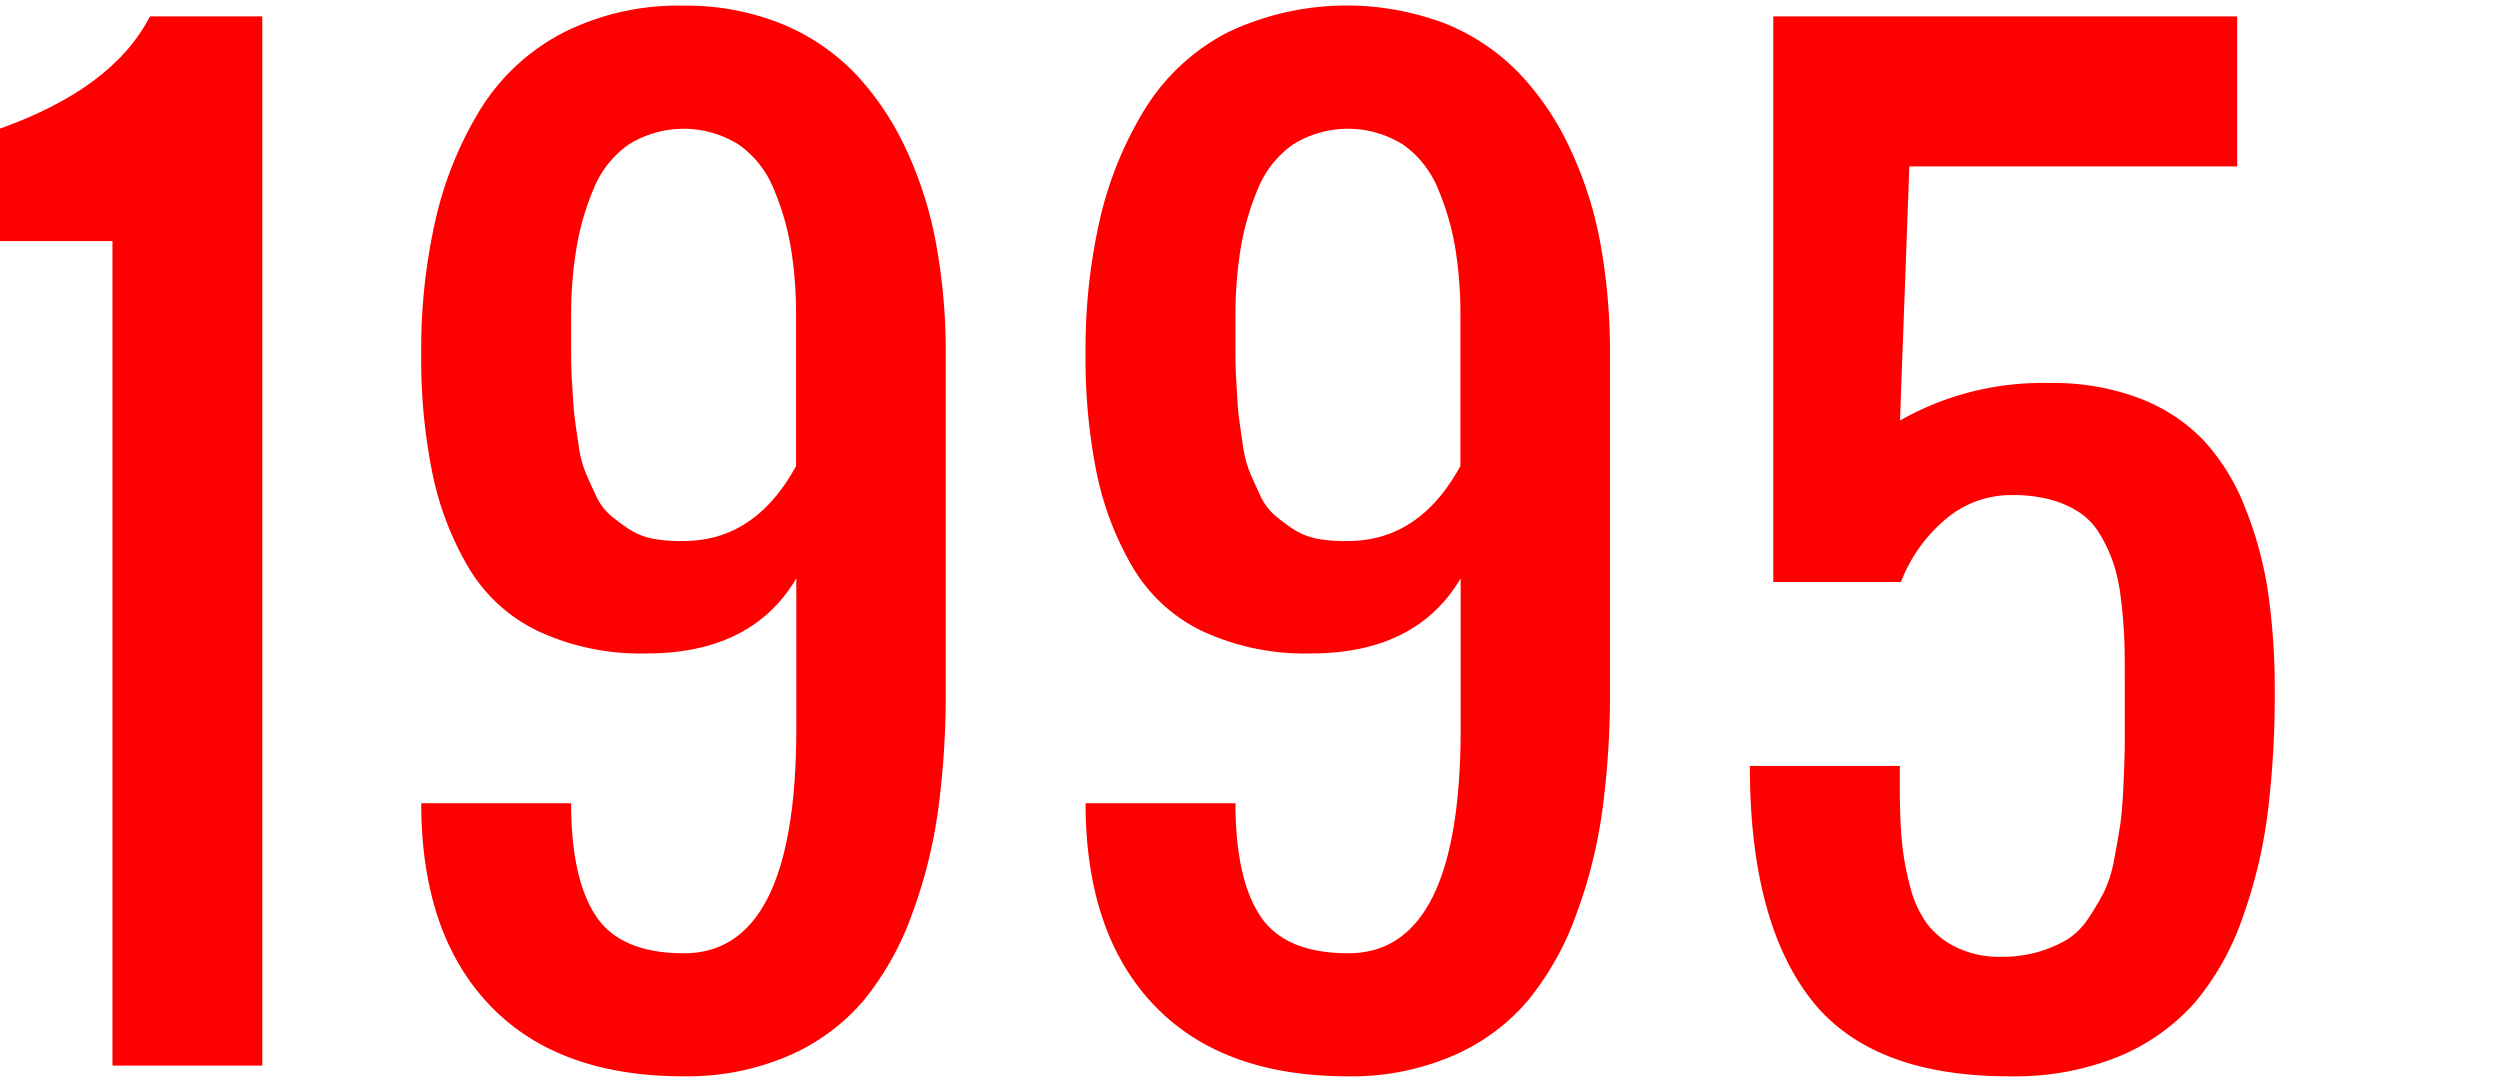
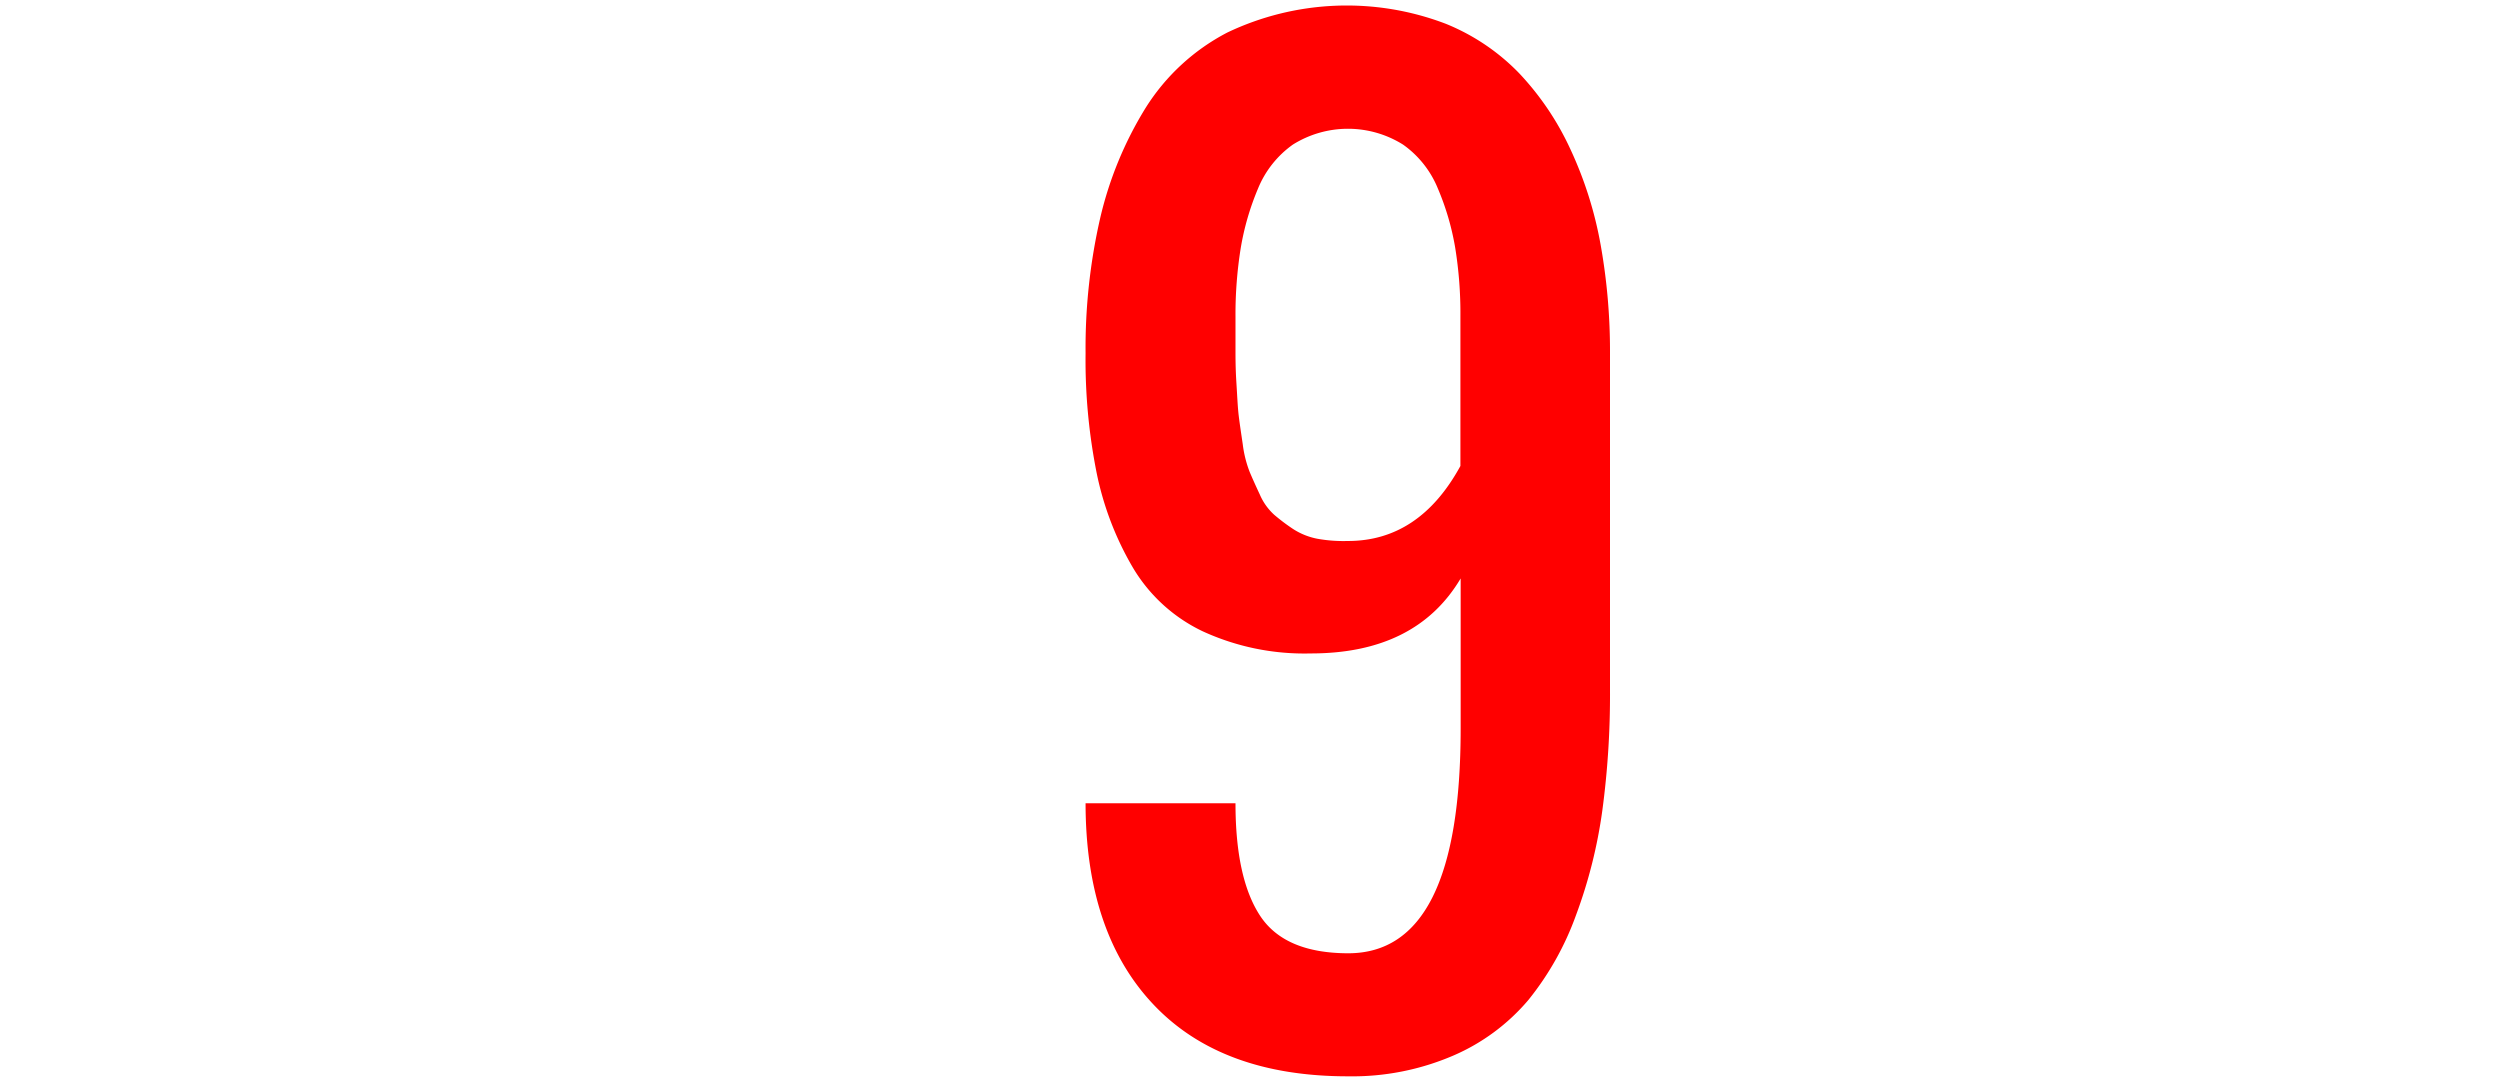
<svg xmlns="http://www.w3.org/2000/svg" viewBox="0 0 305 132">
  <defs>
    <style>.cls-1{fill:none;}.cls-2{fill:red;}</style>
  </defs>
  <g id="レイヤー_2" data-name="レイヤー 2">
    <g id="デザイン">
-       <rect class="cls-1" width="305" height="132" />
-       <path class="cls-2" d="M13.72,130V29.41H0V15.69Q13.79,10.77,18.29,2H32V130Z" />
-       <path class="cls-2" d="M83.4,131.31q-15.44,0-23.72-8.75T51.39,98H69.68q0,9.15,3,13.72t10.75,4.58q13.72,0,13.72-27.44V70.57q-5.43,9.15-18.29,9.15A29.65,29.65,0,0,1,65.65,77a19.81,19.81,0,0,1-8.51-7.79,37.58,37.58,0,0,1-4.39-11.47,70.3,70.3,0,0,1-1.36-14.65,70.87,70.87,0,0,1,1.79-16.47,44.62,44.62,0,0,1,5.5-13.4A25.9,25.9,0,0,1,68.68,4,31.15,31.15,0,0,1,83.4.69,31.09,31.09,0,0,1,95.34,2.9a26.23,26.23,0,0,1,9,6.08,34.69,34.69,0,0,1,6.21,9.25,47.19,47.19,0,0,1,3.68,11.65,73,73,0,0,1,1.15,13.25V84.29a105.71,105.71,0,0,1-.93,14.54,59.72,59.72,0,0,1-3.22,12.8A35.5,35.5,0,0,1,105.41,122a24.93,24.93,0,0,1-9.18,6.79A31.15,31.15,0,0,1,83.4,131.31ZM83.4,66q8.73,0,13.72-9.15V38.56a50,50,0,0,0-.64-8.36A31.94,31.94,0,0,0,94.37,23a12.12,12.12,0,0,0-4.25-5.36,12.65,12.65,0,0,0-13.43,0A12.12,12.12,0,0,0,72.44,23a31.83,31.83,0,0,0-2.11,7.26,50,50,0,0,0-.65,8.32v4.11c0,.93,0,2.25.11,4s.17,3,.29,4,.28,2.11.5,3.54a14.12,14.12,0,0,0,.82,3.32c.33.79.75,1.72,1.25,2.79a7.13,7.13,0,0,0,1.75,2.46,24,24,0,0,0,2.29,1.72,8.3,8.3,0,0,0,3,1.21A18,18,0,0,0,83.4,66Z" />
      <path class="cls-2" d="M164.45,131.31q-15.44,0-23.72-8.75T132.44,98h18.29q0,9.15,3,13.72t10.75,4.58q13.73,0,13.72-27.44V70.57q-5.43,9.15-18.29,9.15A29.69,29.69,0,0,1,146.69,77a19.79,19.79,0,0,1-8.5-7.79,37.58,37.58,0,0,1-4.39-11.47,70.3,70.3,0,0,1-1.36-14.65,70.89,70.89,0,0,1,1.78-16.47,44.9,44.9,0,0,1,5.51-13.4,25.83,25.83,0,0,1,10-9.25A33.85,33.85,0,0,1,176.38,2.9a26,26,0,0,1,9,6.08,34.48,34.48,0,0,1,6.22,9.25,47.19,47.19,0,0,1,3.68,11.65,73.87,73.87,0,0,1,1.14,13.25V84.29a105.71,105.71,0,0,1-.93,14.54,59.71,59.71,0,0,1-3.21,12.8A35.73,35.73,0,0,1,186.46,122a24.93,24.93,0,0,1-9.18,6.79A31.18,31.18,0,0,1,164.45,131.31Zm0-65.31q8.72,0,13.72-9.15V38.56a50,50,0,0,0-.64-8.36A31.94,31.94,0,0,0,175.42,23a12.19,12.19,0,0,0-4.25-5.36,12.66,12.66,0,0,0-13.44,0A12.26,12.26,0,0,0,153.48,23a32.34,32.34,0,0,0-2.11,7.26,51.13,51.13,0,0,0-.64,8.32v4.11c0,.93,0,2.25.11,4s.16,3,.28,4,.29,2.11.5,3.54a14,14,0,0,0,.83,3.32c.33.79.75,1.72,1.25,2.79a7.13,7.13,0,0,0,1.75,2.46,23.75,23.75,0,0,0,2.28,1.72,8.35,8.35,0,0,0,3,1.21A18,18,0,0,0,164.45,66Z" />
-       <path class="cls-2" d="M245.14,131.31q-17.08,0-24.37-9.61t-7.29-28.26h18.3V96.3q0,3.65.25,6.32a32.76,32.76,0,0,0,1,5.5,13.15,13.15,0,0,0,2.07,4.58,10,10,0,0,0,3.61,2.89,12,12,0,0,0,5.43,1.14,16,16,0,0,0,4.54-.6,15.55,15.55,0,0,0,3.5-1.5,8.76,8.76,0,0,0,2.61-2.61,33.3,33.3,0,0,0,1.89-3.18,15.5,15.5,0,0,0,1.25-4q.49-2.56.75-4.32c.17-1.17.3-2.81.39-4.93s.15-3.77.15-4.93V83c0-2.05,0-3.8-.07-5.26s-.18-3-.4-4.71a22.4,22.4,0,0,0-.89-4.25,18.37,18.37,0,0,0-1.57-3.43,8.48,8.48,0,0,0-2.43-2.72A12.08,12.08,0,0,0,250.32,61a17.38,17.38,0,0,0-4.75-.6,12.32,12.32,0,0,0-8.43,3.14A18.69,18.69,0,0,0,231.92,71H216.34V2h56.6v18.3h-40l-1.14,31a35.2,35.2,0,0,1,18.29-4.57,29.56,29.56,0,0,1,11,1.89,21.28,21.28,0,0,1,7.82,5.18,26.09,26.09,0,0,1,5,8.15,45.64,45.64,0,0,1,2.79,10.29,82.1,82.1,0,0,1,.82,12.07,117.26,117.26,0,0,1-.86,14.87A60.13,60.13,0,0,1,273.58,112a32.66,32.66,0,0,1-5.79,10.29,25.25,25.25,0,0,1-9.32,6.61A33.69,33.69,0,0,1,245.14,131.31Z" />
    </g>
  </g>
</svg>